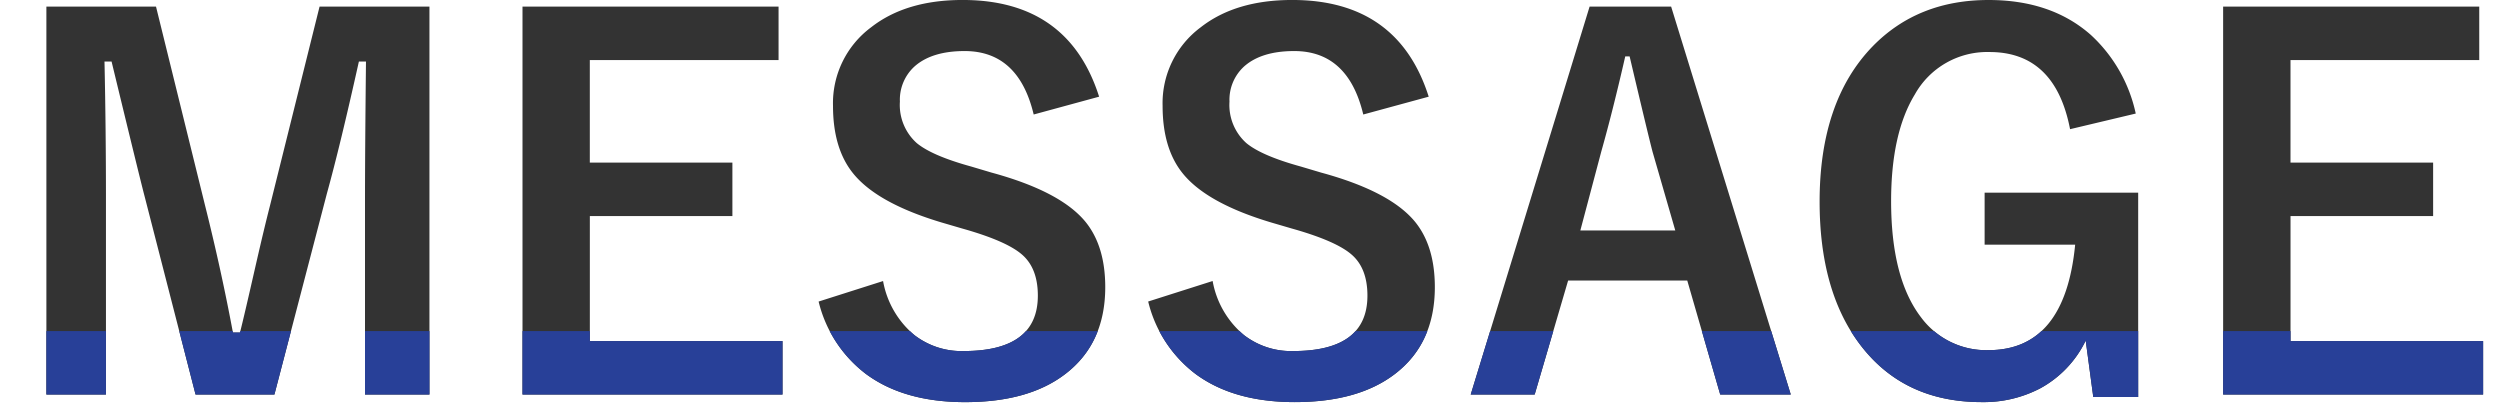
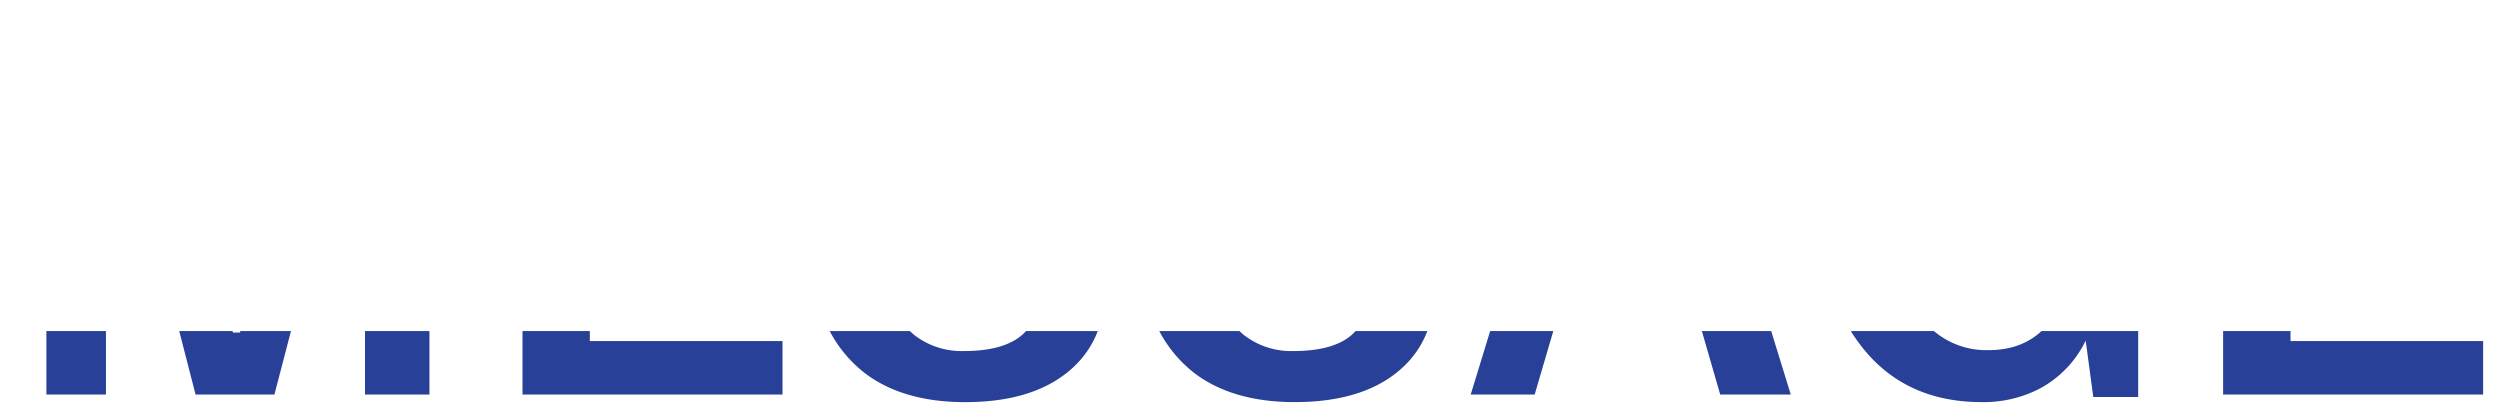
<svg xmlns="http://www.w3.org/2000/svg" width="400" height="64.969" viewBox="0 0 400 64.969">
  <defs>
    <clipPath id="clip-path">
      <rect id="長方形_71" data-name="長方形 71" width="400" height="12" transform="translate(758 7834)" fill="#fff" stroke="#707070" stroke-width="1" />
    </clipPath>
  </defs>
  <g id="グループ_394" data-name="グループ 394" transform="translate(-756 -334.031)">
-     <path id="パス_154" data-name="パス 154" d="M68.711-61.914V.156H58.4V-31.211q0-7.187.156-21.914H57.422Q54.414-39.609,52.3-31.992L43.906.156H31.289L23.125-31.6q-.742-2.812-5.273-21.523H16.719q.234,10.781.234,22.07V.156H7.422v-62.07H24.961l7.813,31.68Q35.43-19.648,37.266-9.766H38.4q.664-2.617,2.5-10.7,1.328-5.82,2.3-9.609l7.93-31.836Zm55.859,0v8.555h-30.2v16.406h22.813V-28.4H94.375v20H125.2V.156h-41.6v-62.07ZM175.859-47.5l-10.469,2.852Q162.969-54.8,154.336-54.8q-5.234,0-8.008,2.461a7.2,7.2,0,0,0-2.344,5.625,8.185,8.185,0,0,0,2.7,6.641q2.461,2.031,8.711,3.75l3.281.977q10.9,2.969,14.922,7.773,3.242,3.906,3.242,10.547,0,9.023-6.406,13.906-5.859,4.492-16.016,4.492-9.8,0-15.9-4.531a20.641,20.641,0,0,1-7.539-11.562l10.313-3.281a14.6,14.6,0,0,0,5.039,8.672A12.346,12.346,0,0,0,154.18-6.8q11.875,0,11.875-8.867,0-4.453-2.617-6.641-2.539-2.148-9.492-4.1l-3.2-.937Q140.391-30.43,136.523-35.2q-3.242-3.984-3.242-10.82a15.121,15.121,0,0,1,6.094-12.578q5.586-4.375,14.648-4.375Q170.938-62.969,175.859-47.5Zm52.734,0-10.469,2.852Q215.7-54.8,207.07-54.8q-5.234,0-8.008,2.461a7.2,7.2,0,0,0-2.344,5.625,8.185,8.185,0,0,0,2.7,6.641q2.461,2.031,8.711,3.75l3.281.977q10.9,2.969,14.922,7.773,3.242,3.906,3.242,10.547,0,9.023-6.406,13.906Q217.3,1.367,207.148,1.367q-9.8,0-15.9-4.531a20.641,20.641,0,0,1-7.539-11.562l10.313-3.281a14.6,14.6,0,0,0,5.039,8.672A12.346,12.346,0,0,0,206.914-6.8q11.875,0,11.875-8.867,0-4.453-2.617-6.641-2.539-2.148-9.492-4.1l-3.2-.937Q193.125-30.43,189.258-35.2q-3.242-3.984-3.242-10.82a15.121,15.121,0,0,1,6.094-12.578q5.586-4.375,14.648-4.375Q223.672-62.969,228.594-47.5Zm38.789-14.414L286.523.156H275.234l-5.273-18.242H250.9L245.547.156H235.313l19.023-62.07Zm.664,35.82-3.633-12.578q-.7-2.656-3.672-15.273h-.7q-1.992,8.711-3.828,15.2l-3.359,12.656ZM341.719-44.8l-10.508,2.5q-2.383-12.344-12.891-12.344a13.262,13.262,0,0,0-11.953,6.8q-3.789,6.211-3.789,17.07,0,12.344,4.8,18.594a12.97,12.97,0,0,0,10.781,5.234q12.227,0,13.867-16.875H317.539v-8.32h24.57V.547h-7.187l-1.211-9.023a17.194,17.194,0,0,1-7.3,7.656,19.529,19.529,0,0,1-9.336,2.188q-12.656,0-19.648-9.453-6.289-8.477-6.289-22.617,0-16.133,8.516-24.883,7.227-7.383,18.516-7.383,10.078,0,16.406,5.625A23.923,23.923,0,0,1,341.719-44.8ZM396.68-61.914v8.555h-30.2v16.406H389.3V-28.4H366.484v20H397.3V.156H355.7v-62.07Z" transform="translate(756 397)" fill="#333" />
    <g id="マスクグループ_5" data-name="マスクグループ 5" transform="translate(-2 -7447)" clip-path="url(#clip-path)">
      <path id="パス_155" data-name="パス 155" d="M68.711-61.914V.156H58.4V-31.211q0-7.187.156-21.914H57.422Q54.414-39.609,52.3-31.992L43.906.156H31.289L23.125-31.6q-.742-2.812-5.273-21.523H16.719q.234,10.781.234,22.07V.156H7.422v-62.07H24.961l7.813,31.68Q35.43-19.648,37.266-9.766H38.4q.664-2.617,2.5-10.7,1.328-5.82,2.3-9.609l7.93-31.836Zm55.859,0v8.555h-30.2v16.406h22.813V-28.4H94.375v20H125.2V.156h-41.6v-62.07ZM175.859-47.5l-10.469,2.852Q162.969-54.8,154.336-54.8q-5.234,0-8.008,2.461a7.2,7.2,0,0,0-2.344,5.625,8.185,8.185,0,0,0,2.7,6.641q2.461,2.031,8.711,3.75l3.281.977q10.9,2.969,14.922,7.773,3.242,3.906,3.242,10.547,0,9.023-6.406,13.906-5.859,4.492-16.016,4.492-9.8,0-15.9-4.531a20.641,20.641,0,0,1-7.539-11.562l10.313-3.281a14.6,14.6,0,0,0,5.039,8.672A12.346,12.346,0,0,0,154.18-6.8q11.875,0,11.875-8.867,0-4.453-2.617-6.641-2.539-2.148-9.492-4.1l-3.2-.937Q140.391-30.43,136.523-35.2q-3.242-3.984-3.242-10.82a15.121,15.121,0,0,1,6.094-12.578q5.586-4.375,14.648-4.375Q170.938-62.969,175.859-47.5Zm52.734,0-10.469,2.852Q215.7-54.8,207.07-54.8q-5.234,0-8.008,2.461a7.2,7.2,0,0,0-2.344,5.625,8.185,8.185,0,0,0,2.7,6.641q2.461,2.031,8.711,3.75l3.281.977q10.9,2.969,14.922,7.773,3.242,3.906,3.242,10.547,0,9.023-6.406,13.906Q217.3,1.367,207.148,1.367q-9.8,0-15.9-4.531a20.641,20.641,0,0,1-7.539-11.562l10.313-3.281a14.6,14.6,0,0,0,5.039,8.672A12.346,12.346,0,0,0,206.914-6.8q11.875,0,11.875-8.867,0-4.453-2.617-6.641-2.539-2.148-9.492-4.1l-3.2-.937Q193.125-30.43,189.258-35.2q-3.242-3.984-3.242-10.82a15.121,15.121,0,0,1,6.094-12.578q5.586-4.375,14.648-4.375Q223.672-62.969,228.594-47.5Zm38.789-14.414L286.523.156H275.234l-5.273-18.242H250.9L245.547.156H235.313l19.023-62.07Zm.664,35.82-3.633-12.578q-.7-2.656-3.672-15.273h-.7q-1.992,8.711-3.828,15.2l-3.359,12.656ZM341.719-44.8l-10.508,2.5q-2.383-12.344-12.891-12.344a13.262,13.262,0,0,0-11.953,6.8q-3.789,6.211-3.789,17.07,0,12.344,4.8,18.594a12.97,12.97,0,0,0,10.781,5.234q12.227,0,13.867-16.875H317.539v-8.32h24.57V.547h-7.187l-1.211-9.023a17.194,17.194,0,0,1-7.3,7.656,19.529,19.529,0,0,1-9.336,2.188q-12.656,0-19.648-9.453-6.289-8.477-6.289-22.617,0-16.133,8.516-24.883,7.227-7.383,18.516-7.383,10.078,0,16.406,5.625A23.923,23.923,0,0,1,341.719-44.8ZM396.68-61.914v8.555h-30.2v16.406H389.3V-28.4H366.484v20H397.3V.156H355.7v-62.07Z" transform="translate(758 7844)" fill="#284098" />
    </g>
  </g>
</svg>